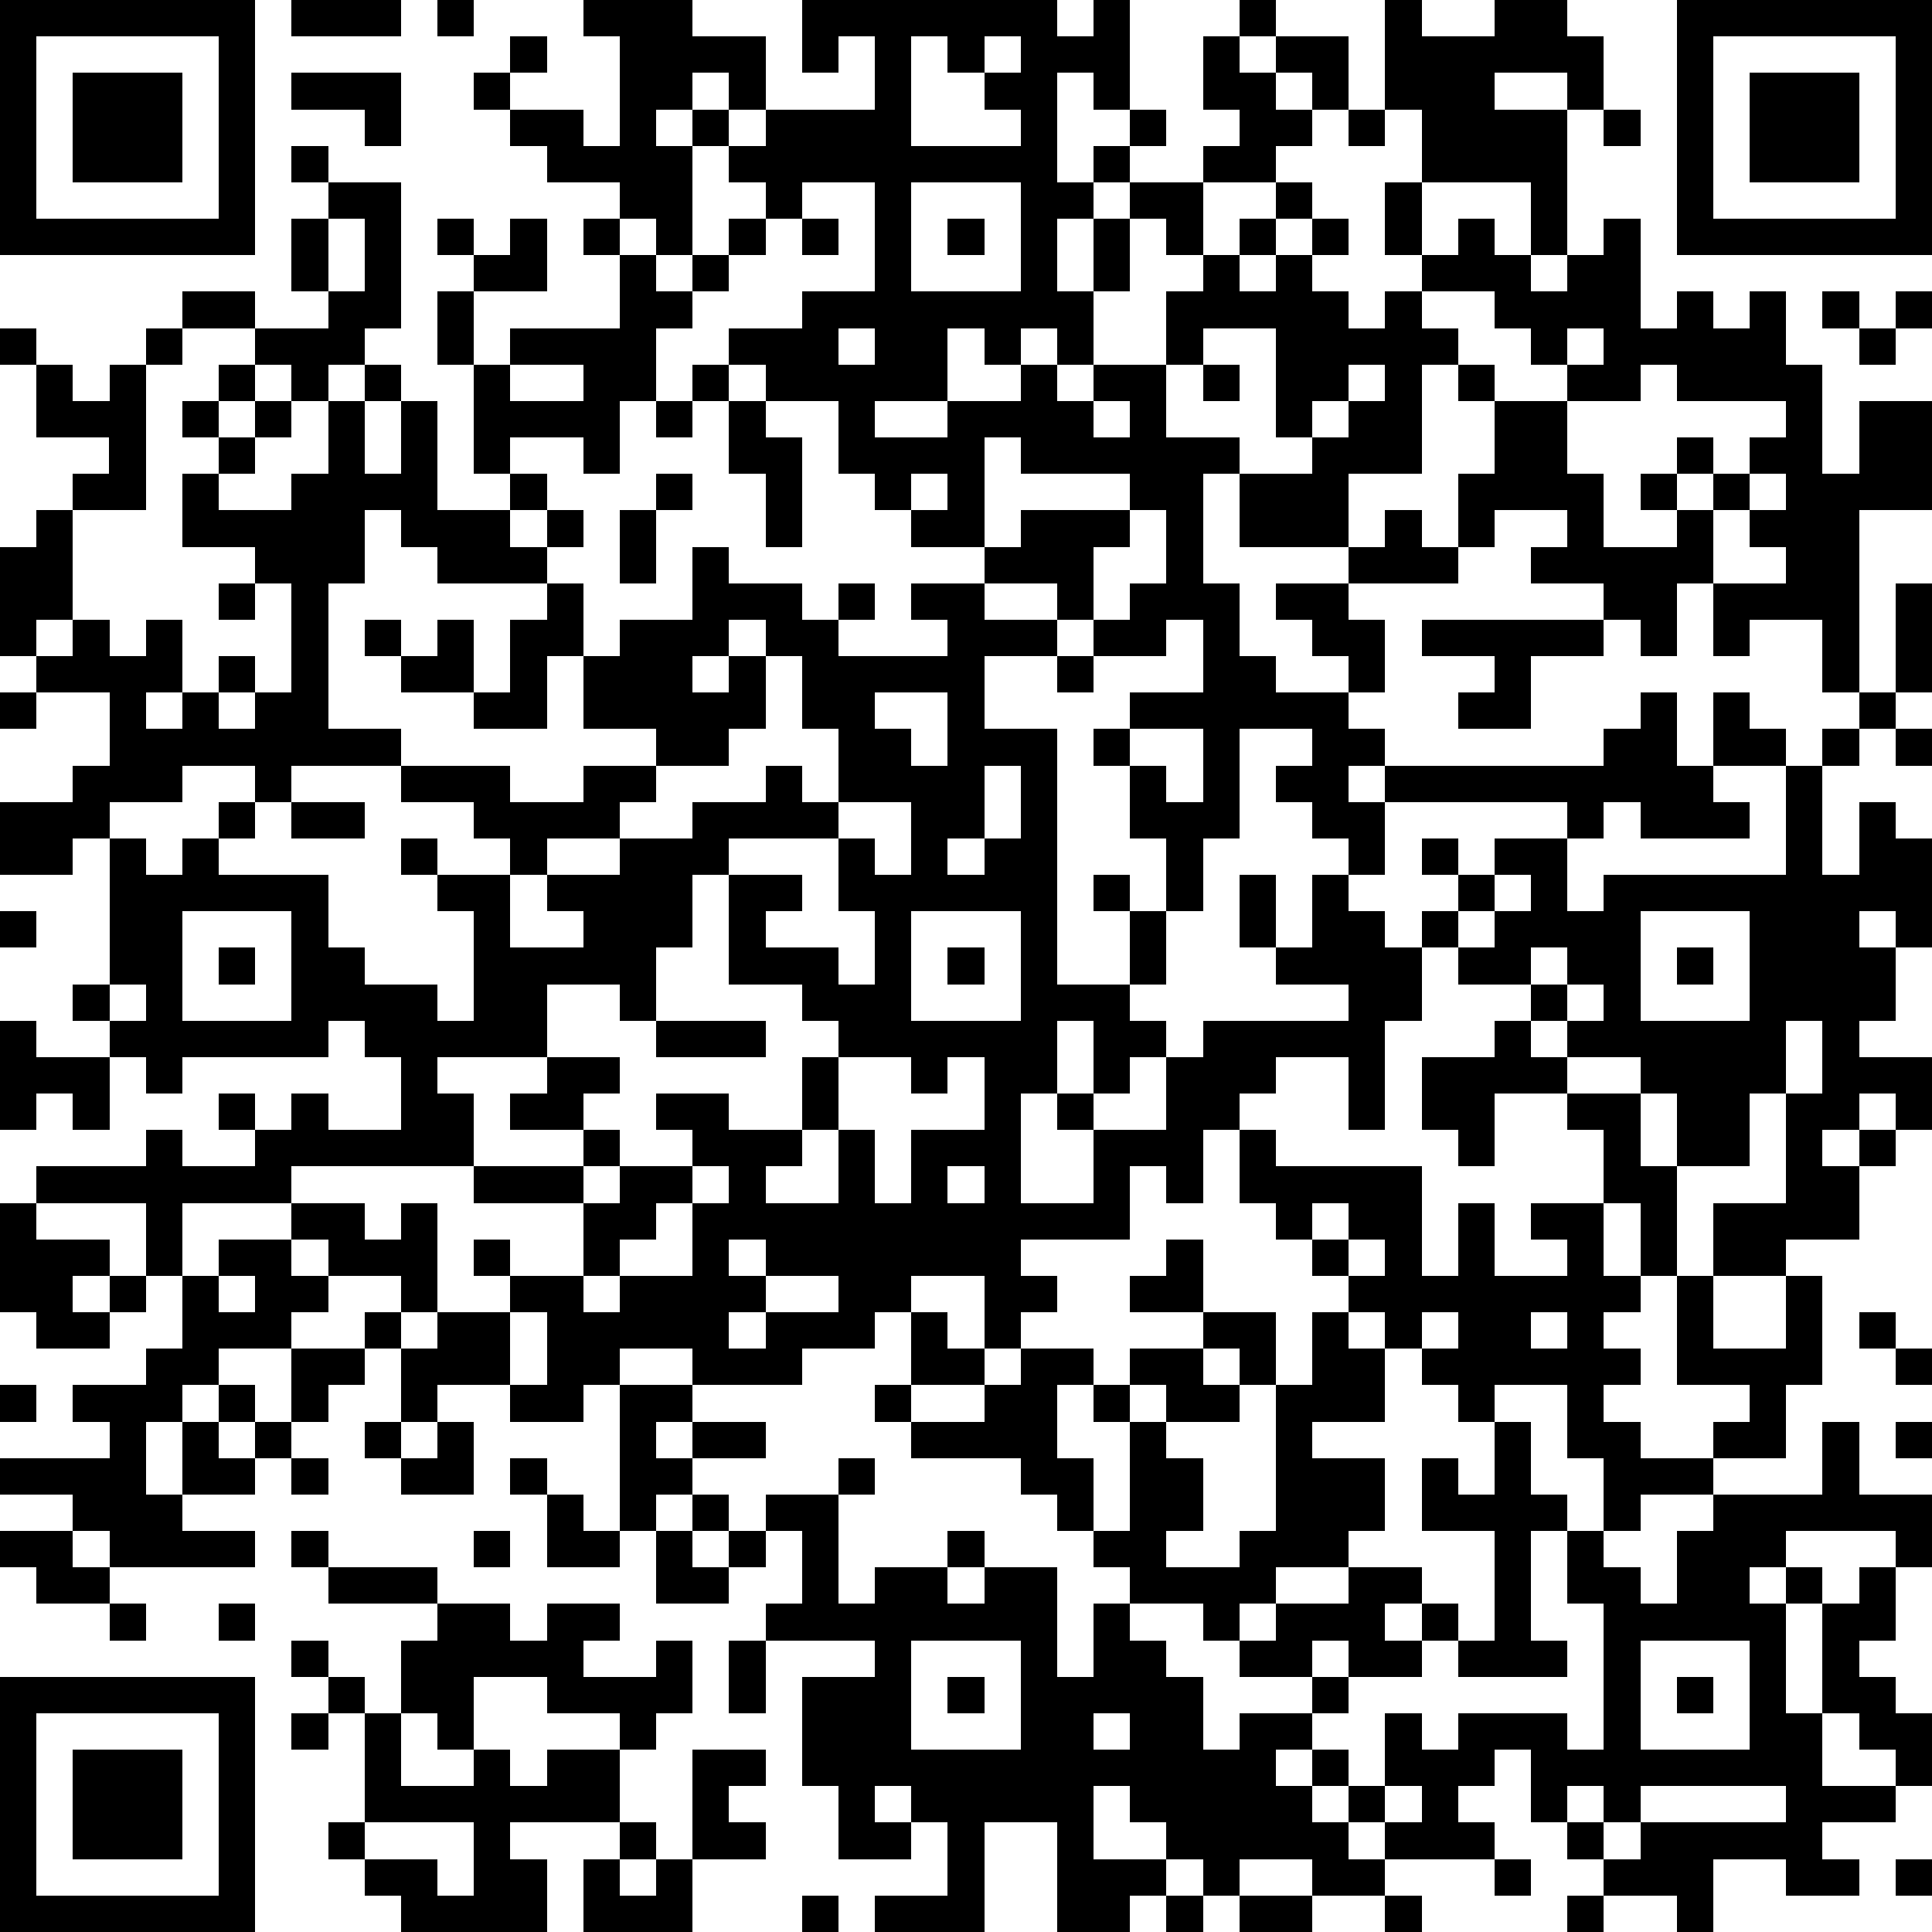
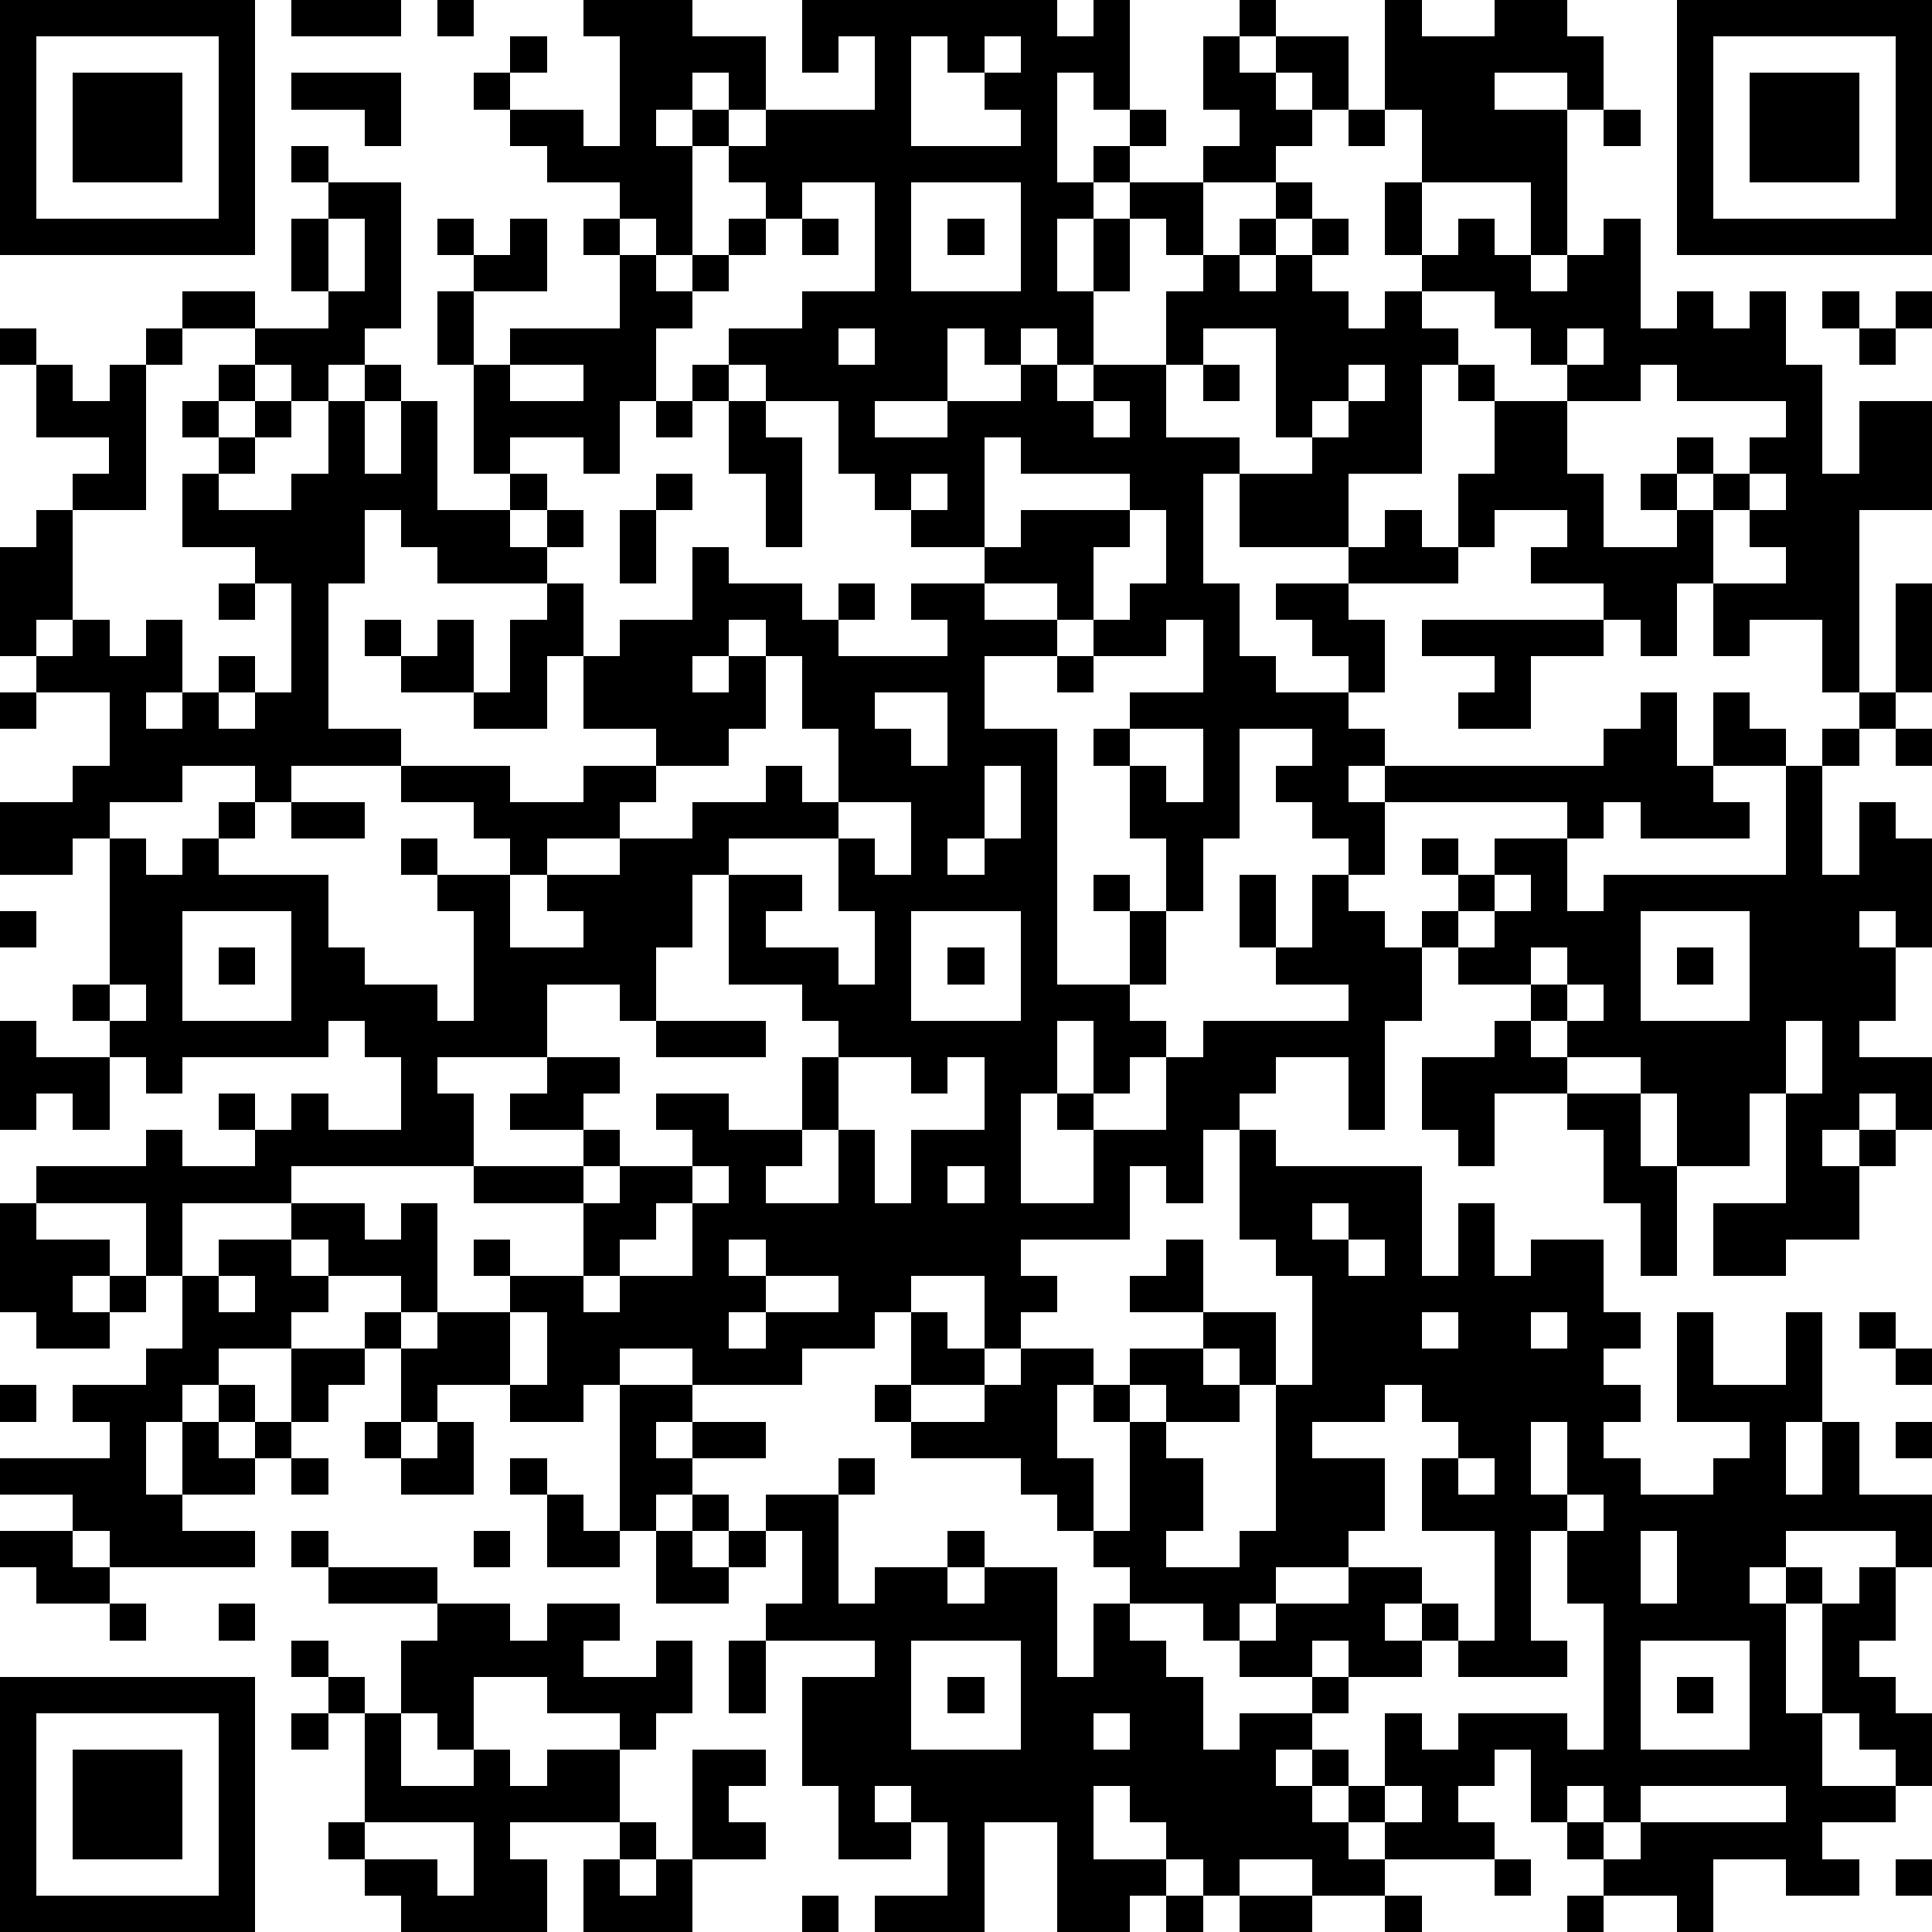
<svg xmlns="http://www.w3.org/2000/svg" version="1.1" width="212" height="212" shape-rendering="crispEdges">
-   <path d="M0 0h7v7h-7zM8 0h3v1h-3zM12 0h1v1h-1zM16 0h3v1h2v2h-1v-1h-1v1h-1v1h1v-1h1v1h-1v3h-1v-1h-1v-1h-2v-1h-1v-1h-1v-1h1v-1h1v1h-1v1h2v1h1v-3h-1zM22 0h7v1h1v-1h1v3h-1v-1h-1v3h1v-1h1v-1h1v1h-1v1h-1v1h-1v2h1v-2h1v-1h2v-1h1v-1h-1v-2h1v-1h1v1h-1v1h1v-1h2v2h-1v-1h-1v1h1v1h-1v1h-2v2h-1v-1h-1v2h-1v2h-1v-1h-1v1h-1v-1h-1v2h-2v1h2v-1h2v-1h1v1h1v-1h2v-2h1v-1h1v-1h1v-1h1v1h-1v1h-1v1h1v-1h1v-1h1v1h-1v1h1v1h1v-1h1v-1h-1v-2h1v-2h-1v-3h1v1h2v-1h2v1h1v2h-1v-1h-2v1h2v4h-1v-2h-3v2h1v-1h1v1h1v1h1v-1h1v-1h1v3h1v-1h1v1h1v-1h1v2h1v3h1v-2h2v3h-2v5h-1v-2h-2v1h-1v-2h-1v2h-1v-1h-1v-1h-2v-1h1v-1h-2v1h-1v-2h1v-2h-1v-1h-1v3h-2v2h-3v-2h-1v3h1v2h1v1h2v-1h-1v-1h-1v-1h2v-1h1v-1h1v1h1v1h-3v1h1v2h-1v1h1v1h-1v1h1v-1h6v-1h1v-1h1v2h1v-2h1v1h1v1h-2v1h1v1h-3v-1h-1v1h-1v-1h-5v2h-1v-1h-1v-1h-1v-1h1v-1h-2v3h-1v2h-1v-2h-1v-2h-1v-1h1v-1h2v-2h-1v1h-2v-1h-1v-1h-2v-1h-2v-1h-1v-1h-1v-2h-2v-1h-1v-1h2v-1h2v-3h-2v1h-1v-1h-1v-1h1v-1h3v-2h-1v1h-1zM46 0h7v7h-7zM1 1v5h5v-5zM25 1v3h3v-1h-1v-1h-1v-1zM27 1v1h1v-1zM47 1v5h5v-5zM2 2h3v3h-3zM8 2h3v2h-1v-1h-2zM48 2h3v3h-3zM37 3h1v1h-1zM44 3h1v1h-1zM8 4h1v1h-1zM9 5h2v4h-1v1h-1v1h-1v-1h-1v-1h-2v-1h2v1h2v-1h-1v-2h1zM25 5v3h3v-3zM9 6v2h1v-2zM12 6h1v1h-1zM14 6h1v2h-2v-1h1zM16 6h1v1h-1zM20 6h1v1h-1zM22 6h1v1h-1zM26 6h1v1h-1zM17 7h1v1h1v-1h1v1h-1v1h-1v2h-1v2h-1v-1h-2v1h-1v-3h-1v-2h1v2h1v-1h3zM39 8v1h1v1h1v1h2v-1h-1v-1h-1v-1zM50 8h1v1h-1zM52 8h1v1h-1zM0 9h1v1h-1zM4 9h1v1h-1zM23 9v1h1v-1zM33 9v1h-1v2h2v1h2v-1h-1v-3zM43 9v1h1v-1zM51 9h1v1h-1zM1 10h1v1h1v-1h1v4h-2v-1h1v-1h-2zM6 10h1v1h-1zM10 10h1v1h-1zM14 10v1h2v-1zM19 10h1v1h-1zM33 10h1v1h-1zM37 10v1h-1v1h1v-1h1v-1zM45 10v1h-2v2h1v2h2v-1h-1v-1h1v-1h1v1h-1v1h1v-1h1v-1h1v-1h-3v-1zM5 11h1v1h-1zM7 11h1v1h-1zM9 11h1v2h1v-2h1v3h2v-1h1v1h-1v1h1v-1h1v1h-1v1h-3v-1h-1v-1h-1v2h-1v4h2v1h-3v1h-1v-1h-2v1h-2v1h-1v1h-2v-2h2v-1h1v-2h-2v-1h-1v-3h1v-1h1v3h-1v1h1v-1h1v1h1v-1h1v2h-1v1h1v-1h1v-1h1v1h-1v1h1v-1h1v-3h-1v-1h-2v-2h1v-1h1v1h-1v1h2v-1h1zM18 11h1v1h-1zM20 11h1v1h1v3h-1v-2h-1zM30 11v1h1v-1zM27 12v3h1v-1h3v-1h-3v-1zM18 13h1v1h-1zM25 13v1h1v-1zM48 13v1h-1v2h2v-1h-1v-1h1v-1zM17 14h1v2h-1zM31 14v1h-1v2h1v-1h1v-2zM19 15h1v1h2v1h1v-1h1v1h-1v1h3v-1h-1v-1h2v1h2v1h-2v2h2v7h2v-2h-1v-1h1v1h1v2h-1v1h1v1h-1v1h-1v-2h-1v2h-1v3h2v-2h-1v-1h1v1h2v-2h1v-1h4v-1h-2v-1h-1v-2h1v2h1v-2h1v1h1v1h1v-1h1v-1h-1v-1h1v1h1v-1h2v2h1v-1h5v-3h1v-1h1v-1h1v-3h1v3h-1v1h-1v1h-1v3h1v-2h1v1h1v3h-1v-1h-1v1h1v2h-1v1h2v2h-1v-1h-1v1h-1v1h1v-1h1v1h-1v2h-2v1h-2v-2h2v-3h-1v2h-2v-2h-1v-1h-2v-1h-1v-1h-2v-1h-1v2h-1v3h-1v-2h-2v1h-1v1h-1v2h-1v-1h-1v2h-3v1h1v1h-1v1h-1v-2h-2v1h-1v1h-2v1h-3v-1h-2v1h-1v1h-2v-1h-2v1h-1v-2h-1v-1h1v-1h-2v-1h-1v-1h-3v2h-1v-2h-3v-1h3v-1h1v1h2v-1h-1v-1h1v1h1v-1h1v1h2v-2h-1v-1h-1v1h-4v1h-1v-1h-1v-1h-1v-1h1v-4h1v1h1v-1h1v-1h1v1h-1v1h3v2h1v1h2v1h1v-3h-1v-1h-1v-1h1v1h2v-1h-1v-1h-2v-1h3v1h2v-1h2v-1h-2v-2h-1v2h-2v-1h-2v-1h-1v-1h1v1h1v-1h1v2h1v-2h1v-1h1v2h1v-1h2zM6 16h1v1h-1zM20 17v1h-1v1h1v-1h1v-1zM39 17h5v1h-2v2h-2v-1h1v-1h-2zM21 18v2h-1v1h-2v1h-1v1h-2v1h-1v2h2v-1h-1v-1h2v-1h2v-1h2v-1h1v1h1v-2h-1v-2zM29 18h1v1h-1zM0 19h1v1h-1zM24 19v1h1v1h1v-2zM31 20v1h1v1h1v-2zM52 20h1v1h-1zM27 21v2h-1v1h1v-1h1v-2zM8 22h2v1h-2zM23 22v1h-3v1h-1v2h-1v2h-1v-1h-2v2h-3v1h1v2h-5v1h2v1h1v-1h1v3h-1v1h1v-1h2v-1h-1v-1h1v1h2v-2h-3v-1h3v-1h-2v-1h1v-1h2v1h-1v1h1v1h-1v1h1v-1h2v-1h-1v-1h2v1h2v-2h1v-1h-1v-1h-2v-3h2v1h-1v1h2v1h1v-2h-1v-2h1v1h1v-2zM41 24v1h-1v1h1v-1h1v-1zM0 25h1v1h-1zM5 25v3h3v-3zM25 25v3h3v-3zM45 25v3h3v-3zM6 26h1v1h-1zM26 26h1v1h-1zM42 26v1h1v-1zM46 26h1v1h-1zM3 27v1h1v-1zM43 27v1h1v-1zM0 28h1v1h2v2h-1v-1h-1v1h-1zM18 28h3v1h-3zM41 28h1v1h1v1h-2v2h-1v-1h-1v-2h2zM49 28v2h1v-2zM23 29v2h-1v1h-1v1h2v-2h1v2h1v-2h2v-2h-1v1h-1v-1zM43 30h2v2h1v3h-1v-2h-1v-2h-1zM34 31h1v1h4v3h1v-2h1v2h2v-1h-1v-1h2v2h1v1h-1v1h1v1h-1v1h1v1h2v-1h1v-1h-2v-3h1v2h2v-2h1v3h-1v2h-2v1h-2v1h-1v-2h-1v-2h-2v1h-1v-1h-1v-1h-1v-1h-1v-1h-1v-1h-1v-1h-1zM19 32v1h-1v1h-1v1h-1v1h1v-1h2v-2h1v-1zM26 32v1h1v-1zM0 33h1v1h2v1h-1v1h1v-1h1v1h-1v1h-2v-1h-1zM36 33v1h1v-1zM6 34h2v1h1v1h-1v1h-2v1h-1v1h-1v2h1v-2h1v-1h1v1h-1v1h1v-1h1v-2h2v1h-1v1h-1v1h-1v1h-2v1h2v1h-4v-1h-1v-1h-2v-1h3v-1h-1v-1h2v-1h1v-2h1zM20 34v1h1v-1zM32 34h1v2h-2v-1h1zM37 34v1h1v-1zM6 35v1h1v-1zM21 35v1h-1v1h1v-1h2v-1zM14 36v2h1v-2zM25 36h1v1h1v1h-2zM33 36h2v2h-1v-1h-1zM36 36h1v1h1v2h-2v1h2v2h-1v1h-2v1h-1v1h-1v-1h-2v-1h-1v-1h-1v-1h-1v-1h-3v-1h-1v-1h1v1h2v-1h1v-1h2v1h-1v2h1v2h1v-3h-1v-1h1v-1h2v1h1v1h-2v-1h-1v1h1v1h1v2h-1v1h2v-1h1v-4h1zM39 36v1h1v-1zM42 36v1h1v-1zM51 36h1v1h-1zM52 37h1v1h-1zM0 38h1v1h-1zM17 38h2v1h-1v1h1v-1h2v1h-2v1h-1v1h-1zM10 39h1v1h-1zM12 39h1v2h-2v-1h1zM41 39h1v2h1v1h-1v3h1v1h-3v-1h-1v-1h-1v1h1v1h-2v-1h-1v1h-2v-1h1v-1h2v-1h2v1h1v1h1v-3h-2v-2h1v1h1zM50 39h1v2h2v2h-1v-1h-3v1h-1v1h1v-1h1v1h-1v3h1v-3h1v-1h1v2h-1v1h1v1h1v2h-1v-1h-1v-1h-1v2h2v1h-2v1h1v1h-2v-1h-2v2h-1v-1h-2v-1h-1v-1h-1v-2h-1v1h-1v1h1v1h-3v-1h-1v-1h-1v-1h-1v1h1v1h1v1h1v1h-2v-1h-2v1h-1v-1h-1v-1h-1v-1h-1v2h2v1h-1v1h-2v-3h-2v3h-3v-1h2v-2h-1v-1h-1v1h1v1h-2v-2h-1v-3h2v-1h-3v-1h1v-2h-1v-1h2v-1h1v1h-1v3h1v-1h2v-1h1v1h-1v1h1v-1h2v3h1v-2h1v1h1v1h1v2h1v-1h2v-1h1v1h-1v1h1v1h1v-2h1v1h1v-1h3v1h1v-4h-1v-2h1v1h1v1h1v-2h1v-1h3zM52 39h1v1h-1zM8 40h1v1h-1zM14 40h1v1h-1zM15 41h1v1h1v1h-2zM19 41h1v1h-1zM0 42h2v1h1v1h-2v-1h-1zM8 42h1v1h-1zM13 42h1v1h-1zM18 42h1v1h1v-1h1v1h-1v1h-2zM9 43h3v1h-3zM3 44h1v1h-1zM6 44h1v1h-1zM12 44h2v1h1v-1h2v1h-1v1h2v-1h1v2h-1v1h-1v-1h-2v-1h-2v2h-1v-1h-1v-2h1zM8 45h1v1h-1zM20 45h1v2h-1zM25 45v3h3v-3zM45 45v3h3v-3zM0 46h7v7h-7zM9 46h1v1h-1zM26 46h1v1h-1zM46 46h1v1h-1zM1 47v5h5v-5zM8 47h1v1h-1zM10 47h1v2h2v-1h1v1h1v-1h2v2h-3v1h1v2h-4v-1h-1v-1h-1v-1h1zM30 47v1h1v-1zM2 48h3v3h-3zM19 48h2v1h-1v1h1v1h-2zM38 49v1h1v-1zM43 49v1h1v-1zM45 49v1h-1v1h1v-1h4v-1zM10 50v1h2v1h1v-2zM17 50h1v1h-1zM16 51h1v1h1v-1h1v2h-3zM41 51h1v1h-1zM52 51h1v1h-1zM22 52h1v1h-1zM32 52h1v1h-1zM34 52h2v1h-2zM38 52h1v1h-1zM43 52h1v1h-1z" style="fill:#000" transform="translate(0,0) scale(4)" />
+   <path d="M0 0h7v7h-7zM8 0h3v1h-3zM12 0h1v1h-1zM16 0h3v1h2v2h-1v-1h-1v1h-1v1h1v-1h1v1h-1v3h-1v-1h-1v-1h-2v-1h-1v-1h-1v-1h1v-1h1v1h-1v1h2v1h1v-3h-1zM22 0h7v1h1v-1h1v3h-1v-1h-1v3h1v-1h1v-1h1v1h-1v1h-1v1h-1v2h1v-2h1v-1h2v-1h1v-1h-1v-2h1v-1h1v1h-1v1h1v-1h2v2h-1v-1h-1v1h1v1h-1v1h-2v2h-1v-1h-1v2h-1v2h-1v-1h-1v1h-1v-1h-1v2h-2v1h2v-1h2v-1h1v1h1v-1h2v-2h1v-1h1v-1h1v-1h1v1h-1v1h-1v1h1v-1h1v-1h1v1h-1v1h1v1h1v-1h1v-1h-1v-2h1v-2h-1v-3h1v1h2v-1h2v1h1v2h-1v-1h-2v1h2v4h-1v-2h-3v2h1v-1h1v1h1v1h1v-1h1v-1h1v3h1v-1h1v1h1v-1h1v2h1v3h1v-2h2v3h-2v5h-1v-2h-2v1h-1v-2h-1v2h-1v-1h-1v-1h-2v-1h1v-1h-2v1h-1v-2h1v-2h-1v-1h-1v3h-2v2h-3v-2h-1v3h1v2h1v1h2v-1h-1v-1h-1v-1h2v-1h1v-1h1v1h1v1h-3v1h1v2h-1v1h1v1h-1v1h1v-1h6v-1h1v-1h1v2h1v-2h1v1h1v1h-2v1h1v1h-3v-1h-1v1h-1v-1h-5v2h-1v-1h-1v-1h-1v-1h1v-1h-2v3h-1v2h-1v-2h-1v-2h-1v-1h1v-1h2v-2h-1v1h-2v-1h-1v-1h-2v-1h-2v-1h-1v-1h-1v-2h-2v-1h-1v-1h2v-1h2v-3h-2v1h-1v-1h-1v-1h1v-1h3v-2h-1v1h-1zM46 0h7v7h-7zM1 1v5h5v-5zM25 1v3h3v-1h-1v-1h-1v-1zM27 1v1h1v-1zM47 1v5h5v-5zM2 2h3v3h-3zM8 2h3v2h-1v-1h-2zM48 2h3v3h-3zM37 3h1v1h-1zM44 3h1v1h-1zM8 4h1v1h-1zM9 5h2v4h-1v1h-1v1h-1v-1h-1v-1h-2v-1h2v1h2v-1h-1v-2h1zM25 5v3h3v-3zM9 6v2h1v-2zM12 6h1v1h-1zM14 6h1v2h-2v-1h1zM16 6h1v1h-1zM20 6h1v1h-1zM22 6h1v1h-1zM26 6h1v1h-1zM17 7h1v1h1v-1h1v1h-1v1h-1v2h-1v2h-1v-1h-2v1h-1v-3h-1v-2h1v2h1v-1h3zM39 8v1h1v1h1v1h2v-1h-1v-1h-1v-1zM50 8h1v1h-1zM52 8h1v1h-1zM0 9h1v1h-1zM4 9h1v1h-1zM23 9v1h1v-1zM33 9v1h-1v2h2v1h2v-1h-1v-3zM43 9v1h1v-1zM51 9h1v1h-1zM1 10h1v1h1v-1h1v4h-2v-1h1v-1h-2zM6 10h1v1h-1zM10 10h1v1h-1zM14 10v1h2v-1zM19 10h1v1h-1zM33 10h1v1h-1zM37 10v1h-1v1h1v-1h1v-1zM45 10v1h-2v2h1v2h2v-1h-1v-1h1v-1h1v1h-1v1h1v-1h1v-1h1v-1h-3v-1zM5 11h1v1h-1zM7 11h1v1h-1zM9 11h1v2h1v-2h1v3h2v-1h1v1h-1v1h1v-1h1v1h-1v1h-3v-1h-1v-1h-1v2h-1v4h2v1h-3v1h-1v-1h-2v1h-2v1h-1v1h-2v-2h2v-1h1v-2h-2v-1h-1v-3h1v-1h1v3h-1v1h1v-1h1v1h1v-1h1v2h-1v1h1v-1h1v-1h1v1h-1v1h1v-1h1v-3h-1v-1h-2v-2h1v-1h1v1h-1v1h2v-1h1zM18 11h1v1h-1zM20 11h1v1h1v3h-1v-2h-1zM30 11v1h1v-1zM27 12v3h1v-1h3v-1h-3v-1zM18 13h1v1h-1zM25 13v1h1v-1zM48 13v1h-1v2h2v-1h-1v-1h1v-1zM17 14h1v2h-1zM31 14v1h-1v2h1v-1h1v-2zM19 15h1v1h2v1h1v-1h1v1h-1v1h3v-1h-1v-1h2v1h2v1h-2v2h2v7h2v-2h-1v-1h1v1h1v2h-1v1h1v1h-1v1h-1v-2h-1v2h-1v3h2v-2h-1v-1h1v1h2v-2h1v-1h4v-1h-2v-1h-1v-2h1v2h1v-2h1v1h1v1h1v-1h1v-1h-1v-1h1v1h1v-1h2v2h1v-1h5v-3h1v-1h1v-1h1v-3h1v3h-1v1h-1v1h-1v3h1v-2h1v1h1v3h-1v-1h-1v1h1v2h-1v1h2v2h-1v-1h-1v1h-1v1h1v-1h1v1h-1v2h-2v1h-2v-2h2v-3h-1v2h-2v-2h-1v-1h-2v-1h-1v-1h-2v-1h-1v2h-1v3h-1v-2h-2v1h-1v1h-1v2h-1v-1h-1v2h-3v1h1v1h-1v1h-1v-2h-2v1h-1v1h-2v1h-3v-1h-2v1h-1v1h-2v-1h-2v1h-1v-2h-1v-1h1v-1h-2v-1h-1v-1h-3v2h-1v-2h-3v-1h3v-1h1v1h2v-1h-1v-1h1v1h1v-1h1v1h2v-2h-1v-1h-1v1h-4v1h-1v-1h-1v-1h-1v-1h1v-4h1v1h1v-1h1v-1h1v1h-1v1h3v2h1v1h2v1h1v-3h-1v-1h-1v-1h1v1h2v-1h-1v-1h-2v-1h3v1h2v-1h2v-1h-2v-2h-1v2h-2v-1h-2v-1h-1v-1h1v1h1v-1h1v2h1v-2h1v-1h1v2h1v-1h2zM6 16h1v1h-1zM20 17v1h-1v1h1v-1h1v-1zM39 17h5v1h-2v2h-2v-1h1v-1h-2zM21 18v2h-1v1h-2v1h-1v1h-2v1h-1v2h2v-1h-1v-1h2v-1h2v-1h2v-1h1v1h1v-2h-1v-2zM29 18h1v1h-1zM0 19h1v1h-1zM24 19v1h1v1h1v-2zM31 20v1h1v1h1v-2zM52 20h1v1h-1zM27 21v2h-1v1h1v-1h1v-2zM8 22h2v1h-2zM23 22v1h-3v1h-1v2h-1v2h-1v-1h-2v2h-3v1h1v2h-5v1h2v1h1v-1h1v3h-1v1h1v-1h2v-1h-1v-1h1v1h2v-2h-3v-1h3v-1h-2v-1h1v-1h2v1h-1v1h1v1h-1v1h1v-1h2v-1h-1v-1h2v1h2v-2h1v-1h-1v-1h-2v-3h2v1h-1v1h2v1h1v-2h-1v-2h1v1h1v-2zM41 24v1h-1v1h1v-1h1v-1zM0 25h1v1h-1zM5 25v3h3v-3zM25 25v3h3v-3zM45 25v3h3v-3zM6 26h1v1h-1zM26 26h1v1h-1zM42 26v1h1v-1zM46 26h1v1h-1zM3 27v1h1v-1zM43 27v1h1v-1zM0 28h1v1h2v2h-1v-1h-1v1h-1zM18 28h3v1h-3zM41 28h1v1h1v1h-2v2h-1v-1h-1v-2h2zM49 28v2h1v-2zM23 29v2h-1v1h-1v1h2v-2h1v2h1v-2h2v-2h-1v1h-1v-1zM43 30h2v2h1v3h-1v-2h-1v-2h-1zM34 31h1v1h4v3h1v-2h1v2h2h-1v-1h2v2h1v1h-1v1h1v1h-1v1h1v1h2v-1h1v-1h-2v-3h1v2h2v-2h1v3h-1v2h-2v1h-2v1h-1v-2h-1v-2h-2v1h-1v-1h-1v-1h-1v-1h-1v-1h-1v-1h-1v-1h-1zM19 32v1h-1v1h-1v1h-1v1h1v-1h2v-2h1v-1zM26 32v1h1v-1zM0 33h1v1h2v1h-1v1h1v-1h1v1h-1v1h-2v-1h-1zM36 33v1h1v-1zM6 34h2v1h1v1h-1v1h-2v1h-1v1h-1v2h1v-2h1v-1h1v1h-1v1h1v-1h1v-2h2v1h-1v1h-1v1h-1v1h-2v1h2v1h-4v-1h-1v-1h-2v-1h3v-1h-1v-1h2v-1h1v-2h1zM20 34v1h1v-1zM32 34h1v2h-2v-1h1zM37 34v1h1v-1zM6 35v1h1v-1zM21 35v1h-1v1h1v-1h2v-1zM14 36v2h1v-2zM25 36h1v1h1v1h-2zM33 36h2v2h-1v-1h-1zM36 36h1v1h1v2h-2v1h2v2h-1v1h-2v1h-1v1h-1v-1h-2v-1h-1v-1h-1v-1h-1v-1h-3v-1h-1v-1h1v1h2v-1h1v-1h2v1h-1v2h1v2h1v-3h-1v-1h1v-1h2v1h1v1h-2v-1h-1v1h1v1h1v2h-1v1h2v-1h1v-4h1zM39 36v1h1v-1zM42 36v1h1v-1zM51 36h1v1h-1zM52 37h1v1h-1zM0 38h1v1h-1zM17 38h2v1h-1v1h1v-1h2v1h-2v1h-1v1h-1zM10 39h1v1h-1zM12 39h1v2h-2v-1h1zM41 39h1v2h1v1h-1v3h1v1h-3v-1h-1v-1h-1v1h1v1h-2v-1h-1v1h-2v-1h1v-1h2v-1h2v1h1v1h1v-3h-2v-2h1v1h1zM50 39h1v2h2v2h-1v-1h-3v1h-1v1h1v-1h1v1h-1v3h1v-3h1v-1h1v2h-1v1h1v1h1v2h-1v-1h-1v-1h-1v2h2v1h-2v1h1v1h-2v-1h-2v2h-1v-1h-2v-1h-1v-1h-1v-2h-1v1h-1v1h1v1h-3v-1h-1v-1h-1v-1h-1v1h1v1h1v1h1v1h-2v-1h-2v1h-1v-1h-1v-1h-1v-1h-1v2h2v1h-1v1h-2v-3h-2v3h-3v-1h2v-2h-1v-1h-1v1h1v1h-2v-2h-1v-3h2v-1h-3v-1h1v-2h-1v-1h2v-1h1v1h-1v3h1v-1h2v-1h1v1h-1v1h1v-1h2v3h1v-2h1v1h1v1h1v2h1v-1h2v-1h1v1h-1v1h1v1h1v-2h1v1h1v-1h3v1h1v-4h-1v-2h1v1h1v1h1v-2h1v-1h3zM52 39h1v1h-1zM8 40h1v1h-1zM14 40h1v1h-1zM15 41h1v1h1v1h-2zM19 41h1v1h-1zM0 42h2v1h1v1h-2v-1h-1zM8 42h1v1h-1zM13 42h1v1h-1zM18 42h1v1h1v-1h1v1h-1v1h-2zM9 43h3v1h-3zM3 44h1v1h-1zM6 44h1v1h-1zM12 44h2v1h1v-1h2v1h-1v1h2v-1h1v2h-1v1h-1v-1h-2v-1h-2v2h-1v-1h-1v-2h1zM8 45h1v1h-1zM20 45h1v2h-1zM25 45v3h3v-3zM45 45v3h3v-3zM0 46h7v7h-7zM9 46h1v1h-1zM26 46h1v1h-1zM46 46h1v1h-1zM1 47v5h5v-5zM8 47h1v1h-1zM10 47h1v2h2v-1h1v1h1v-1h2v2h-3v1h1v2h-4v-1h-1v-1h-1v-1h1zM30 47v1h1v-1zM2 48h3v3h-3zM19 48h2v1h-1v1h1v1h-2zM38 49v1h1v-1zM43 49v1h1v-1zM45 49v1h-1v1h1v-1h4v-1zM10 50v1h2v1h1v-2zM17 50h1v1h-1zM16 51h1v1h1v-1h1v2h-3zM41 51h1v1h-1zM52 51h1v1h-1zM22 52h1v1h-1zM32 52h1v1h-1zM34 52h2v1h-2zM38 52h1v1h-1zM43 52h1v1h-1z" style="fill:#000" transform="translate(0,0) scale(4)" />
</svg>